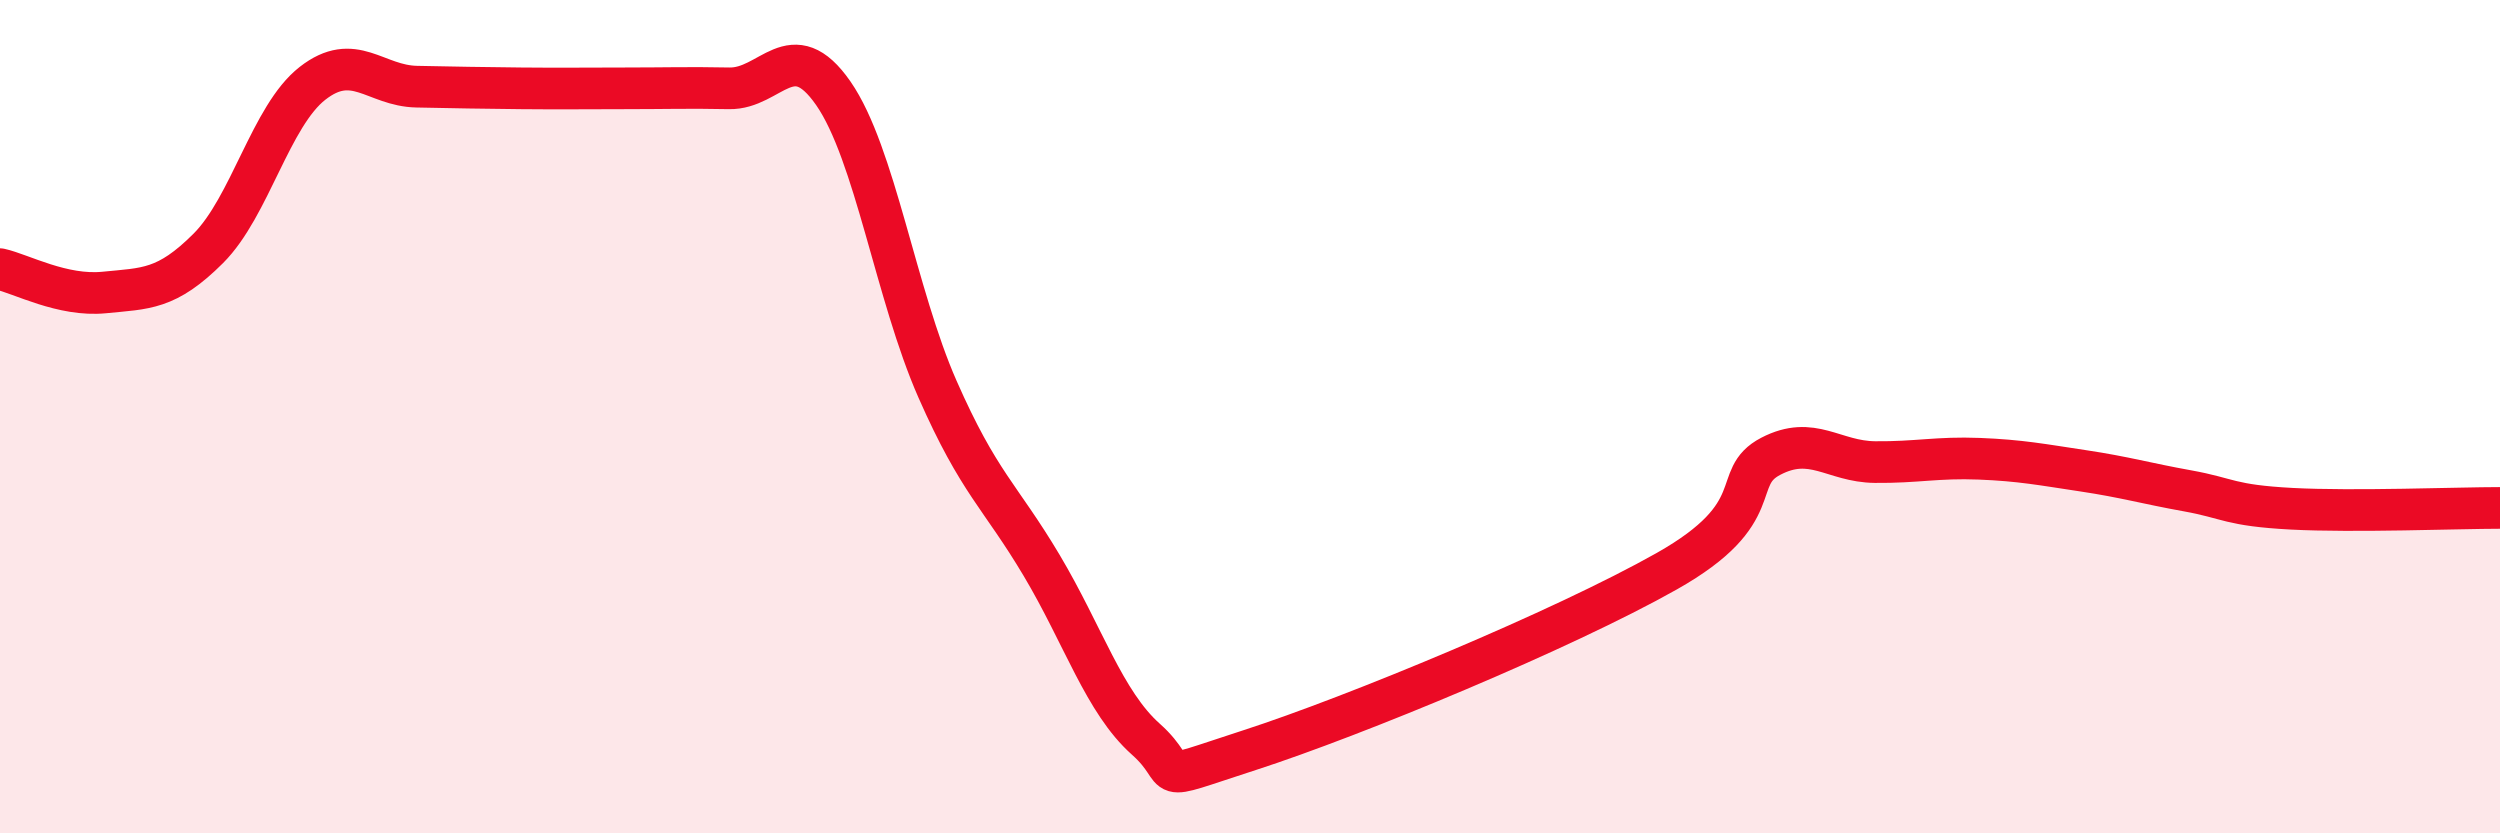
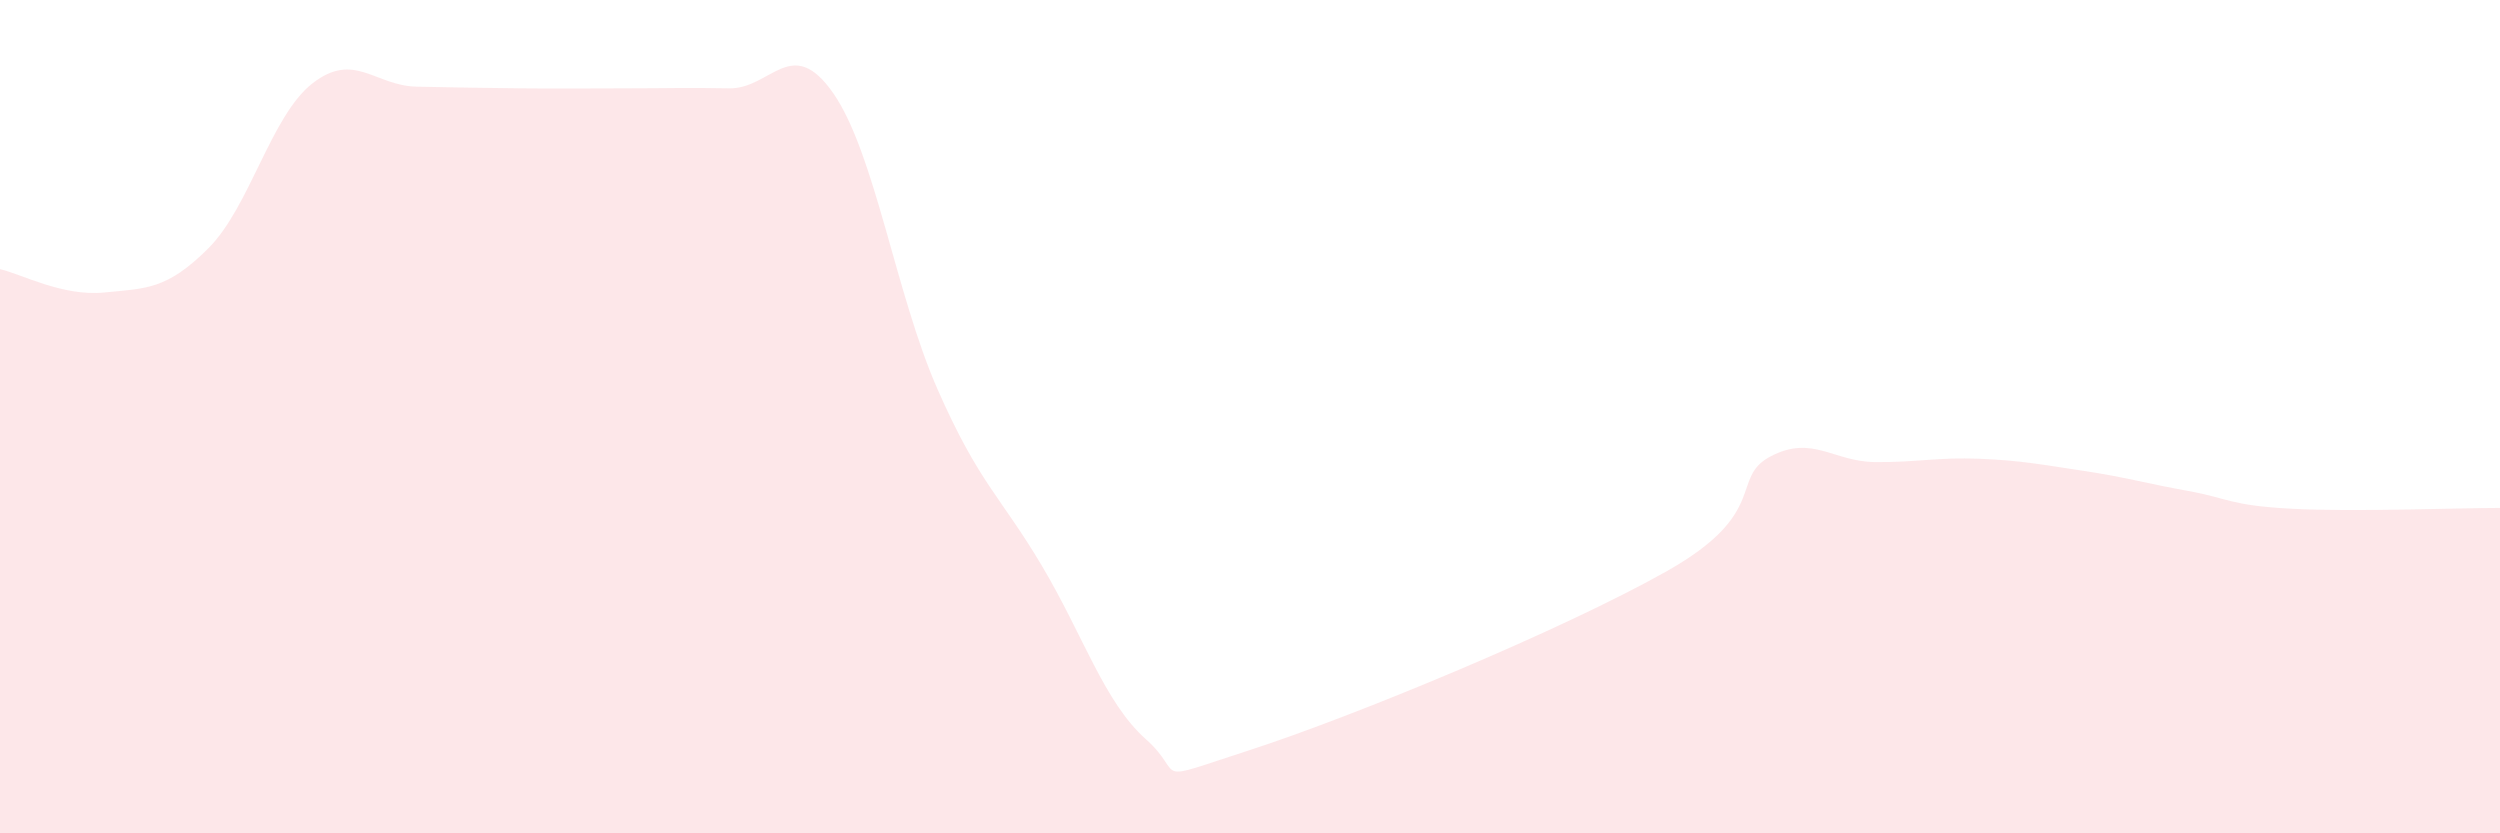
<svg xmlns="http://www.w3.org/2000/svg" width="60" height="20" viewBox="0 0 60 20">
  <path d="M 0,6.46 C 0.5,6.57 1.5,7.12 2.5,7.02 C 3.5,6.92 4,6.96 5,5.96 C 6,4.96 6.5,2.78 7.5,2 C 8.5,1.22 9,2.06 10,2.08 C 11,2.1 11.5,2.11 12.5,2.12 C 13.5,2.13 14,2.12 15,2.12 C 16,2.12 16.5,2.1 17.5,2.12 C 18.5,2.14 19,0.8 20,2.24 C 21,3.68 21.5,7.07 22.5,9.34 C 23.5,11.61 24,11.89 25,13.57 C 26,15.25 26.5,16.85 27.5,17.74 C 28.5,18.63 27.5,18.81 30,18 C 32.5,17.19 37.5,15.12 40,13.71 C 42.5,12.3 41.5,11.47 42.5,10.95 C 43.5,10.43 44,11.08 45,11.09 C 46,11.1 46.5,10.97 47.5,11.01 C 48.5,11.05 49,11.15 50,11.3 C 51,11.45 51.5,11.6 52.5,11.78 C 53.5,11.96 53.5,12.13 55,12.21 C 56.5,12.29 59,12.19 60,12.19L60 20L0 20Z" fill="#EB0A25" opacity="0.1" stroke-linecap="round" stroke-linejoin="round" />
-   <path d="M 0,6.46 C 0.5,6.57 1.5,7.12 2.5,7.02 C 3.5,6.92 4,6.96 5,5.96 C 6,4.96 6.5,2.78 7.5,2 C 8.5,1.22 9,2.06 10,2.08 C 11,2.1 11.5,2.11 12.5,2.12 C 13.5,2.13 14,2.12 15,2.12 C 16,2.12 16.5,2.1 17.5,2.12 C 18.5,2.14 19,0.8 20,2.24 C 21,3.68 21.5,7.07 22.5,9.34 C 23.5,11.61 24,11.89 25,13.57 C 26,15.25 26.5,16.85 27.5,17.74 C 28.5,18.63 27.5,18.81 30,18 C 32.5,17.19 37.5,15.12 40,13.71 C 42.5,12.3 41.5,11.47 42.5,10.95 C 43.5,10.43 44,11.08 45,11.09 C 46,11.1 46.5,10.97 47.5,11.01 C 48.5,11.05 49,11.15 50,11.3 C 51,11.45 51.5,11.6 52.5,11.78 C 53.5,11.96 53.5,12.13 55,12.21 C 56.5,12.29 59,12.19 60,12.19" stroke="#EB0A25" stroke-width="1" fill="none" stroke-linecap="round" stroke-linejoin="round" />
</svg>